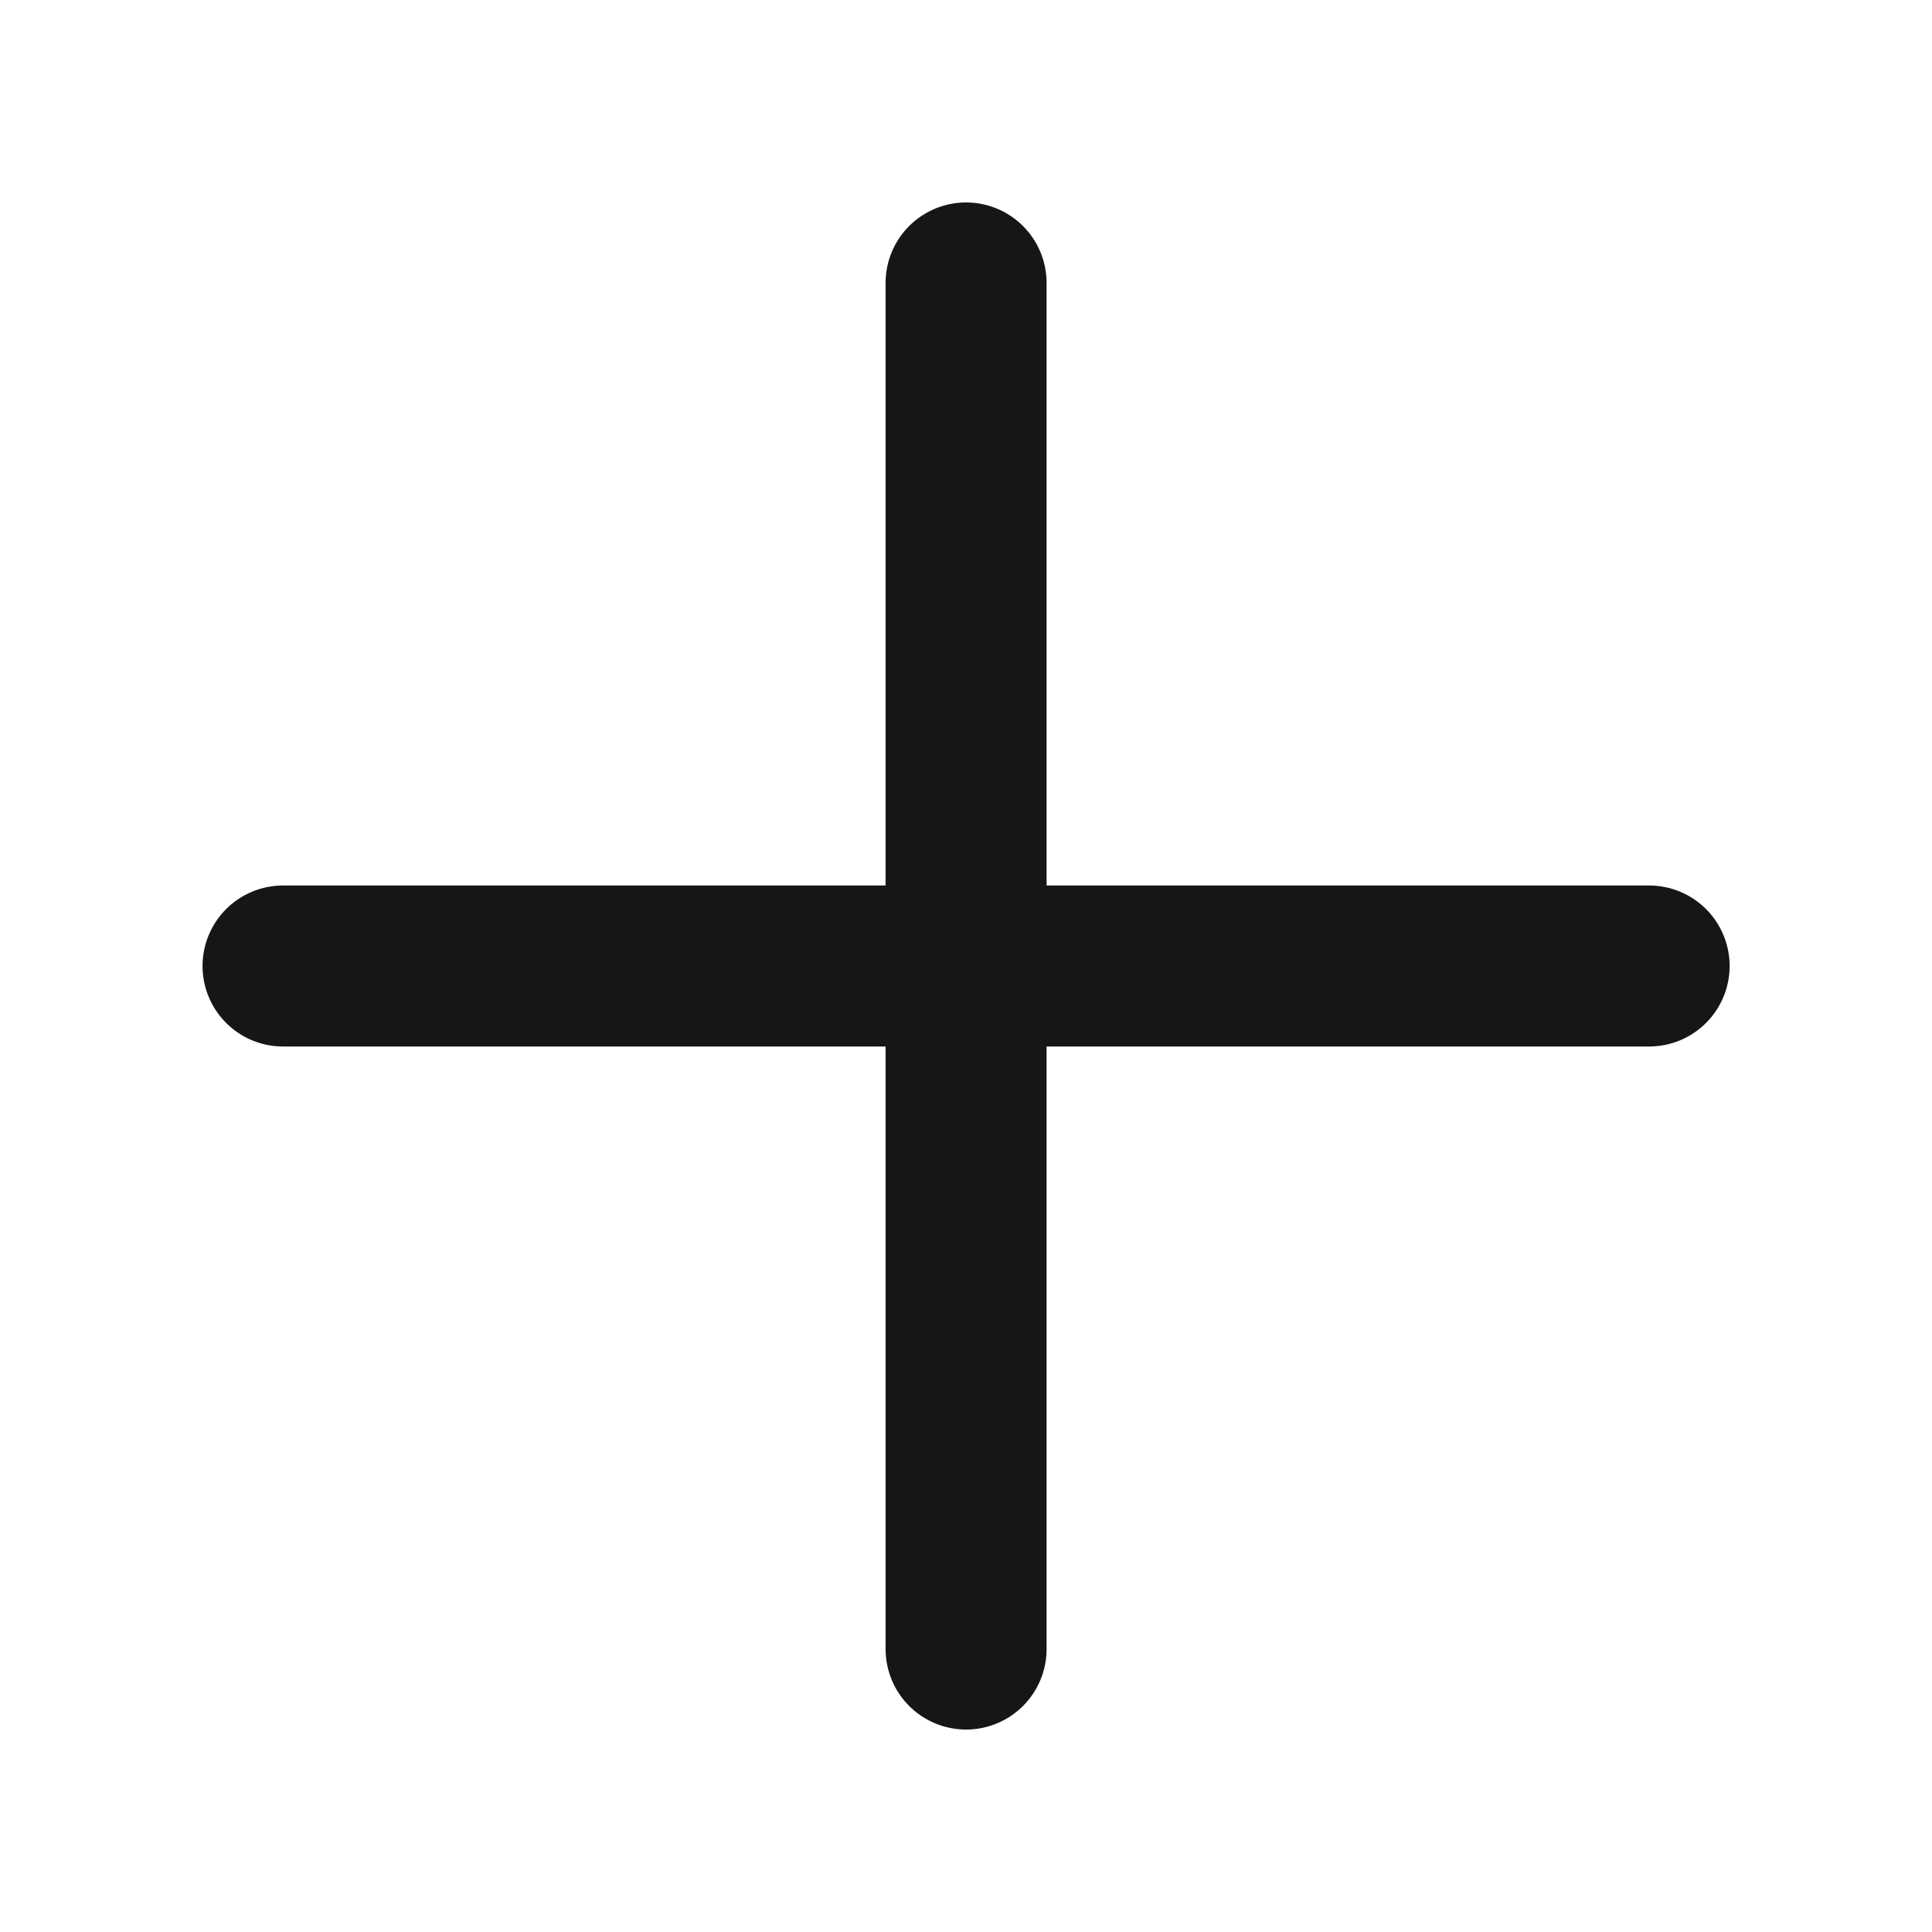
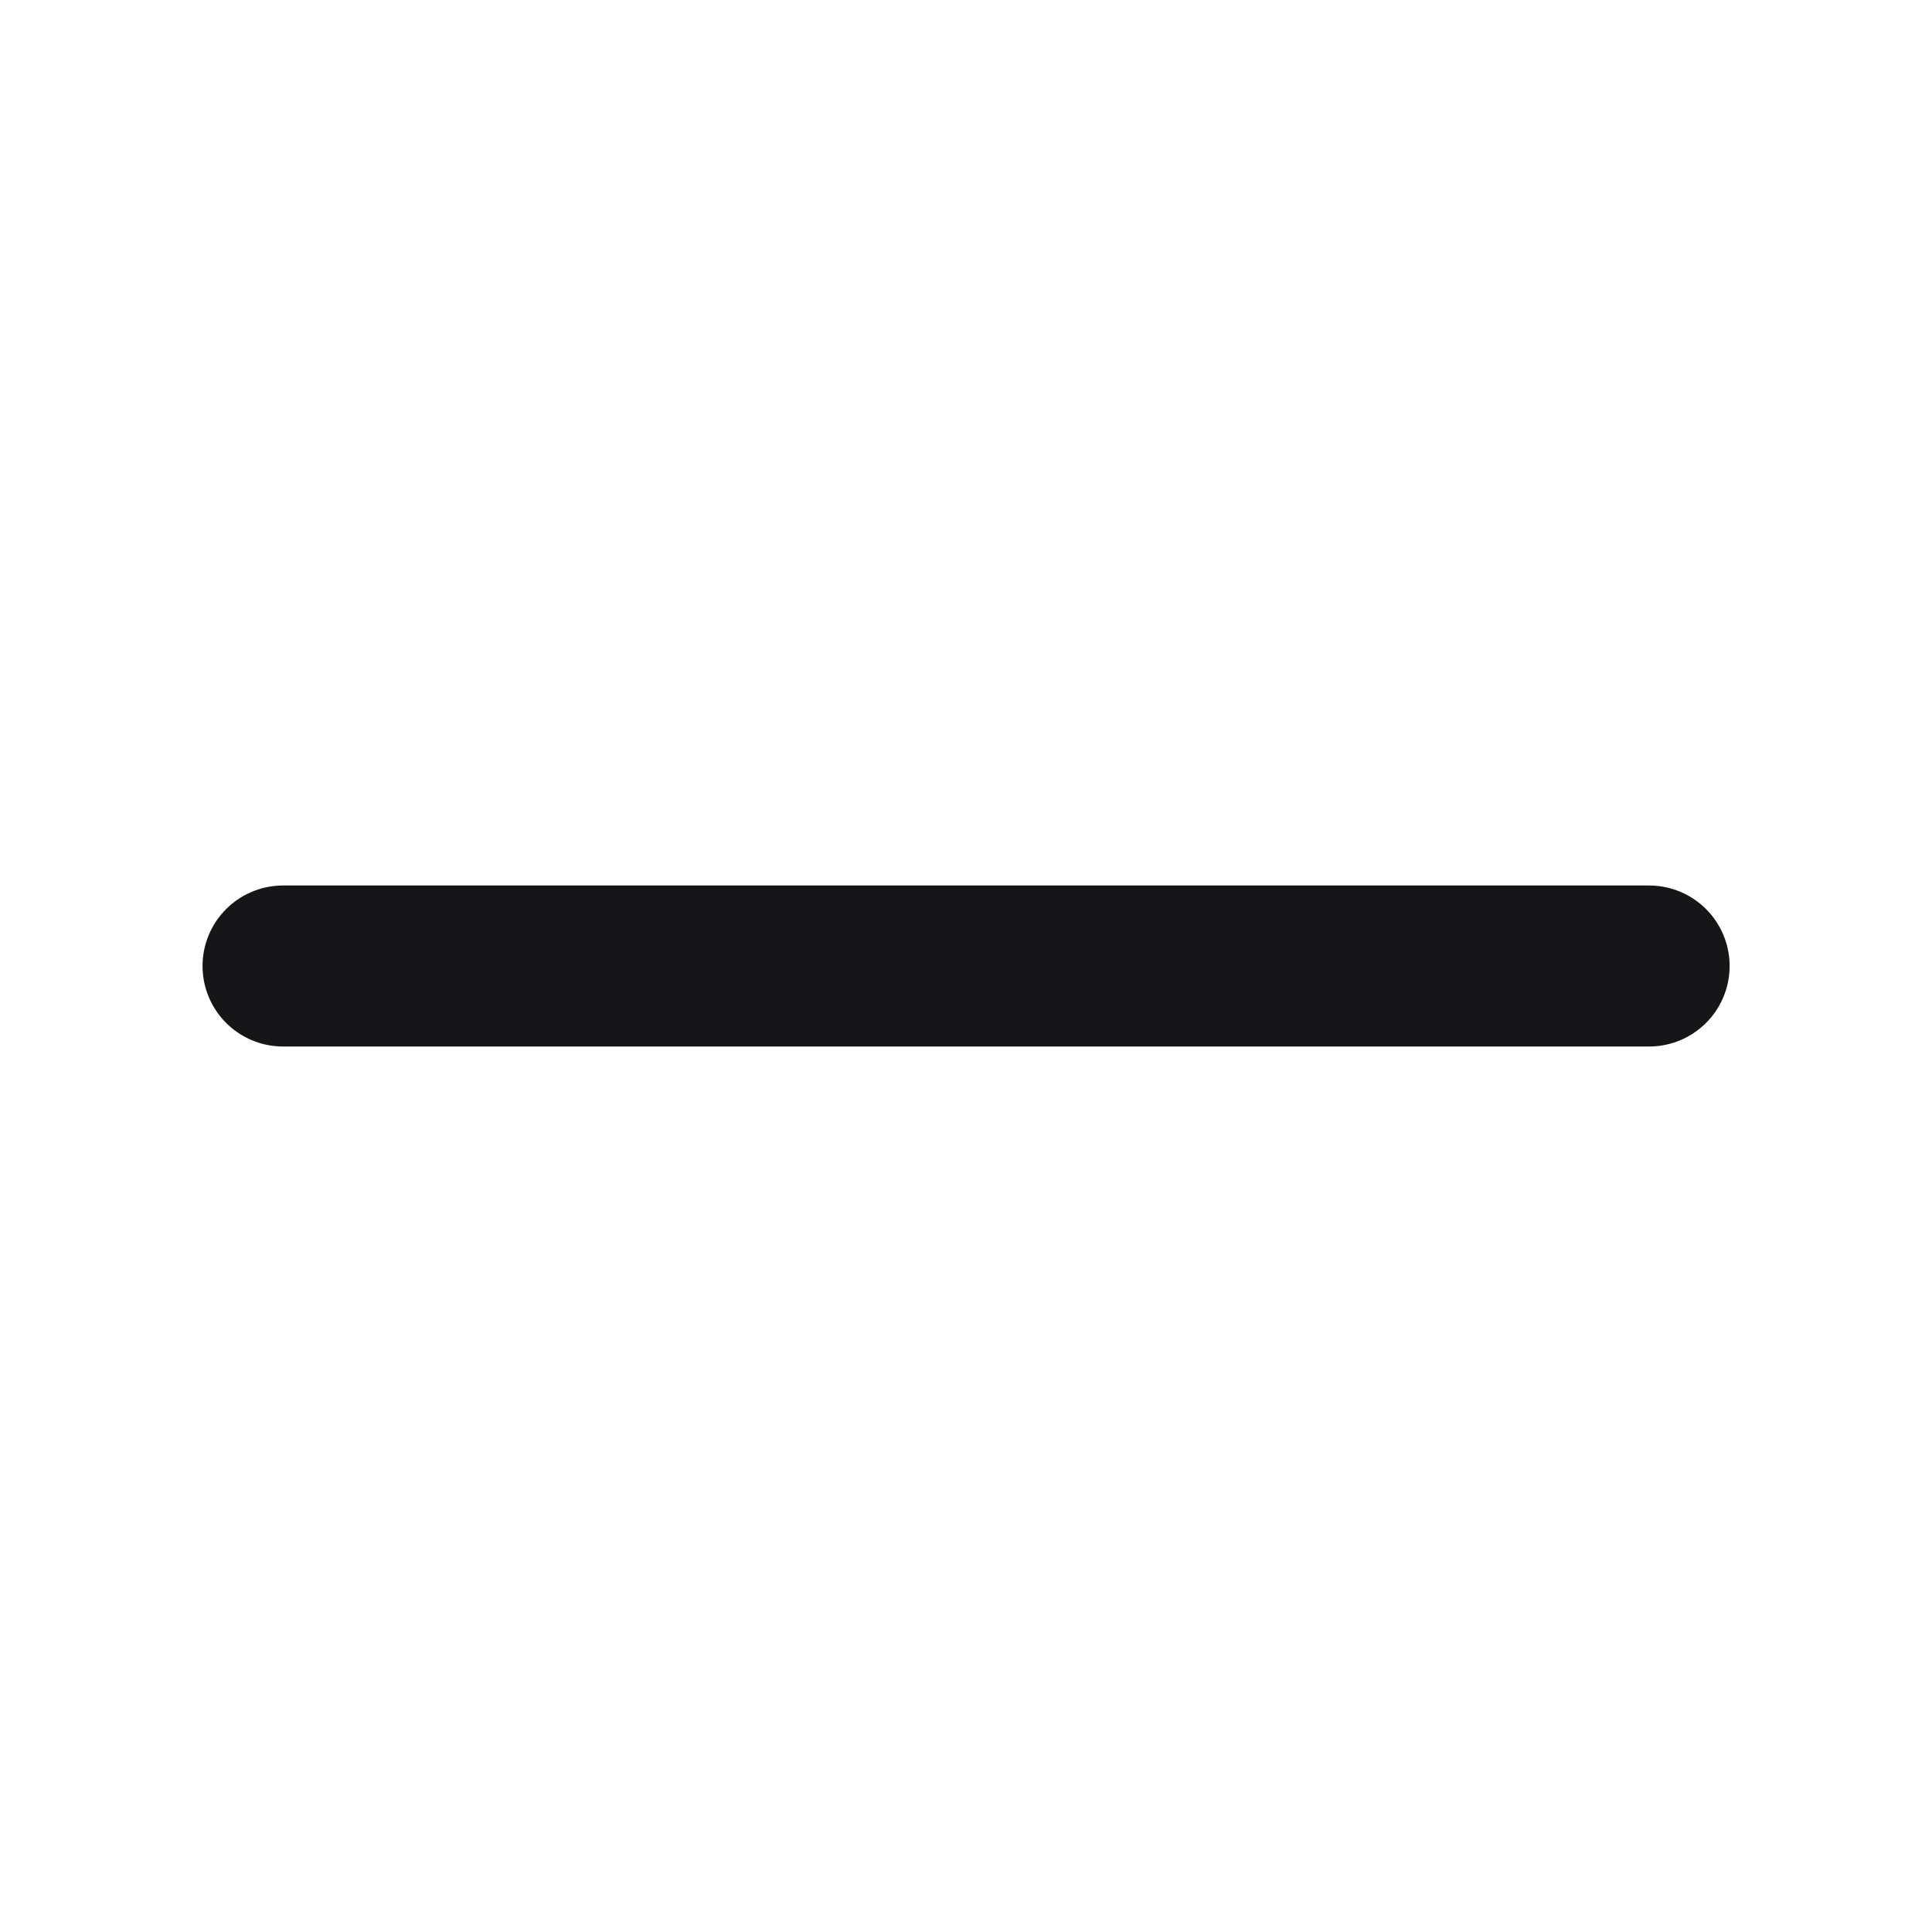
<svg xmlns="http://www.w3.org/2000/svg" width="24" height="24" viewBox="0 0 24 24" fill="none">
-   <path d="M12.001 3.515V20.485" stroke="#161618" stroke-width="2" stroke-linecap="round" stroke-linejoin="round" />
  <path d="M3.516 12H20.486" stroke="#161618" stroke-width="2" stroke-linecap="round" stroke-linejoin="round" />
</svg>